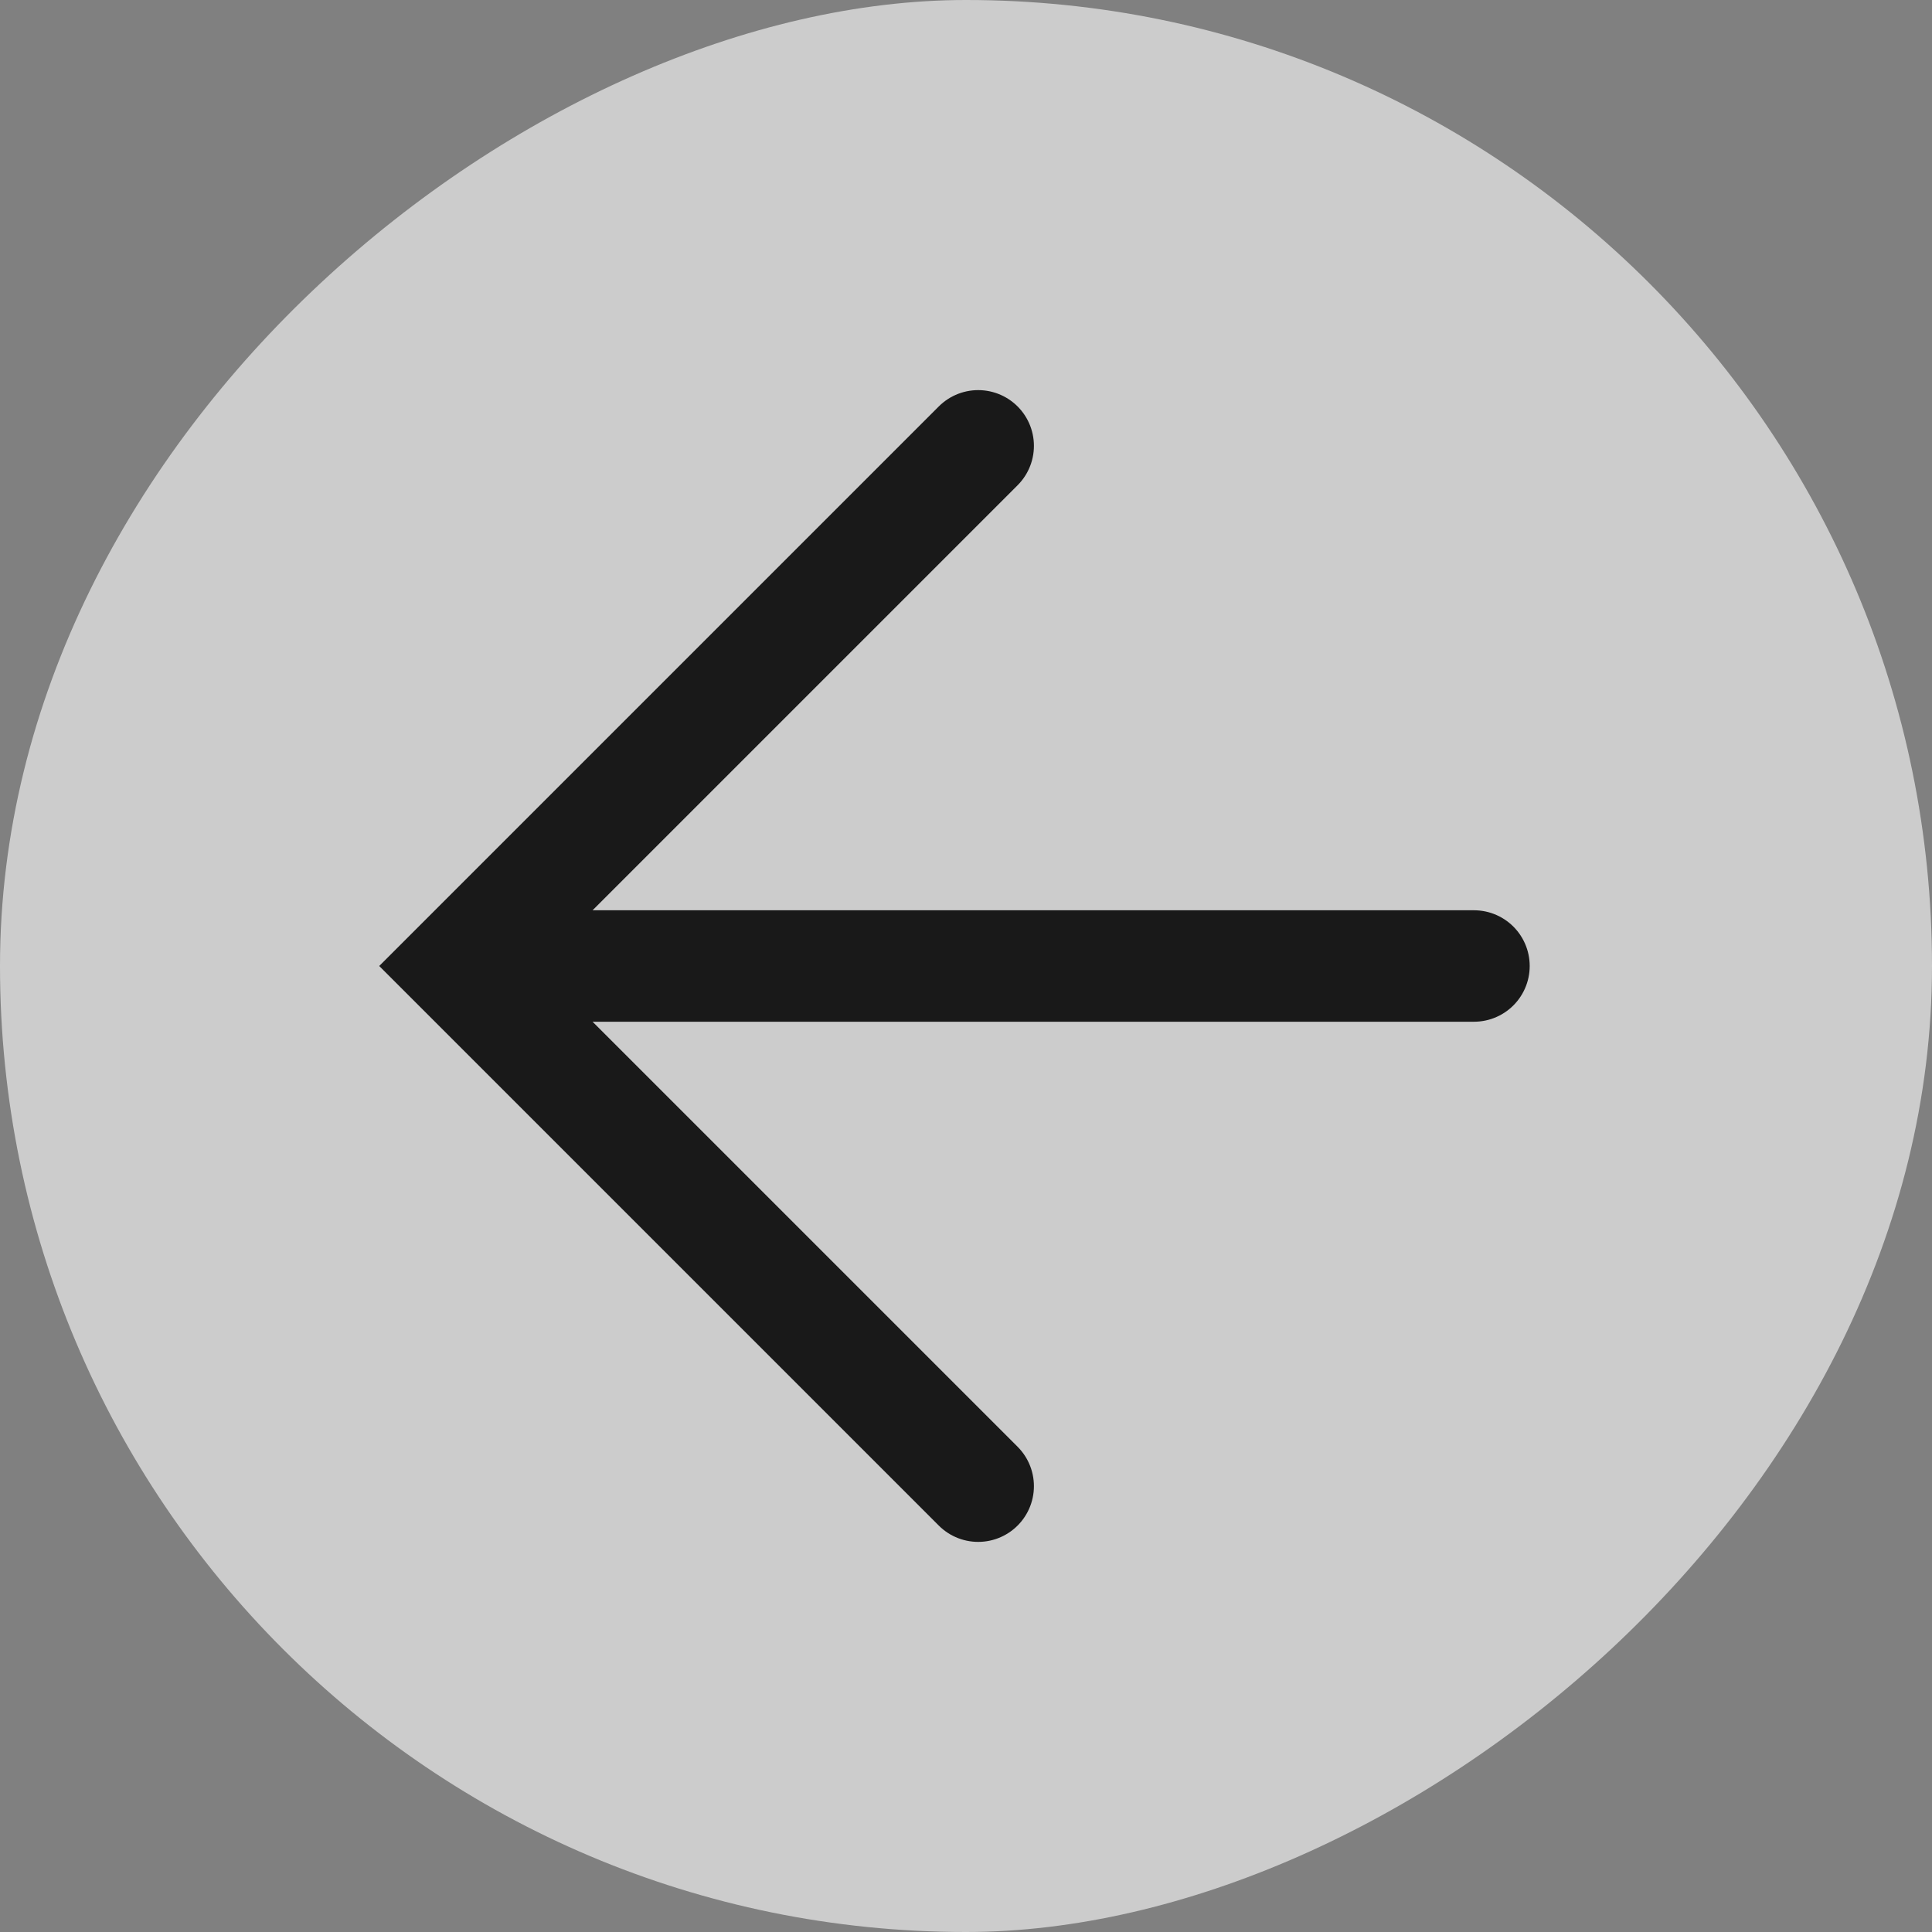
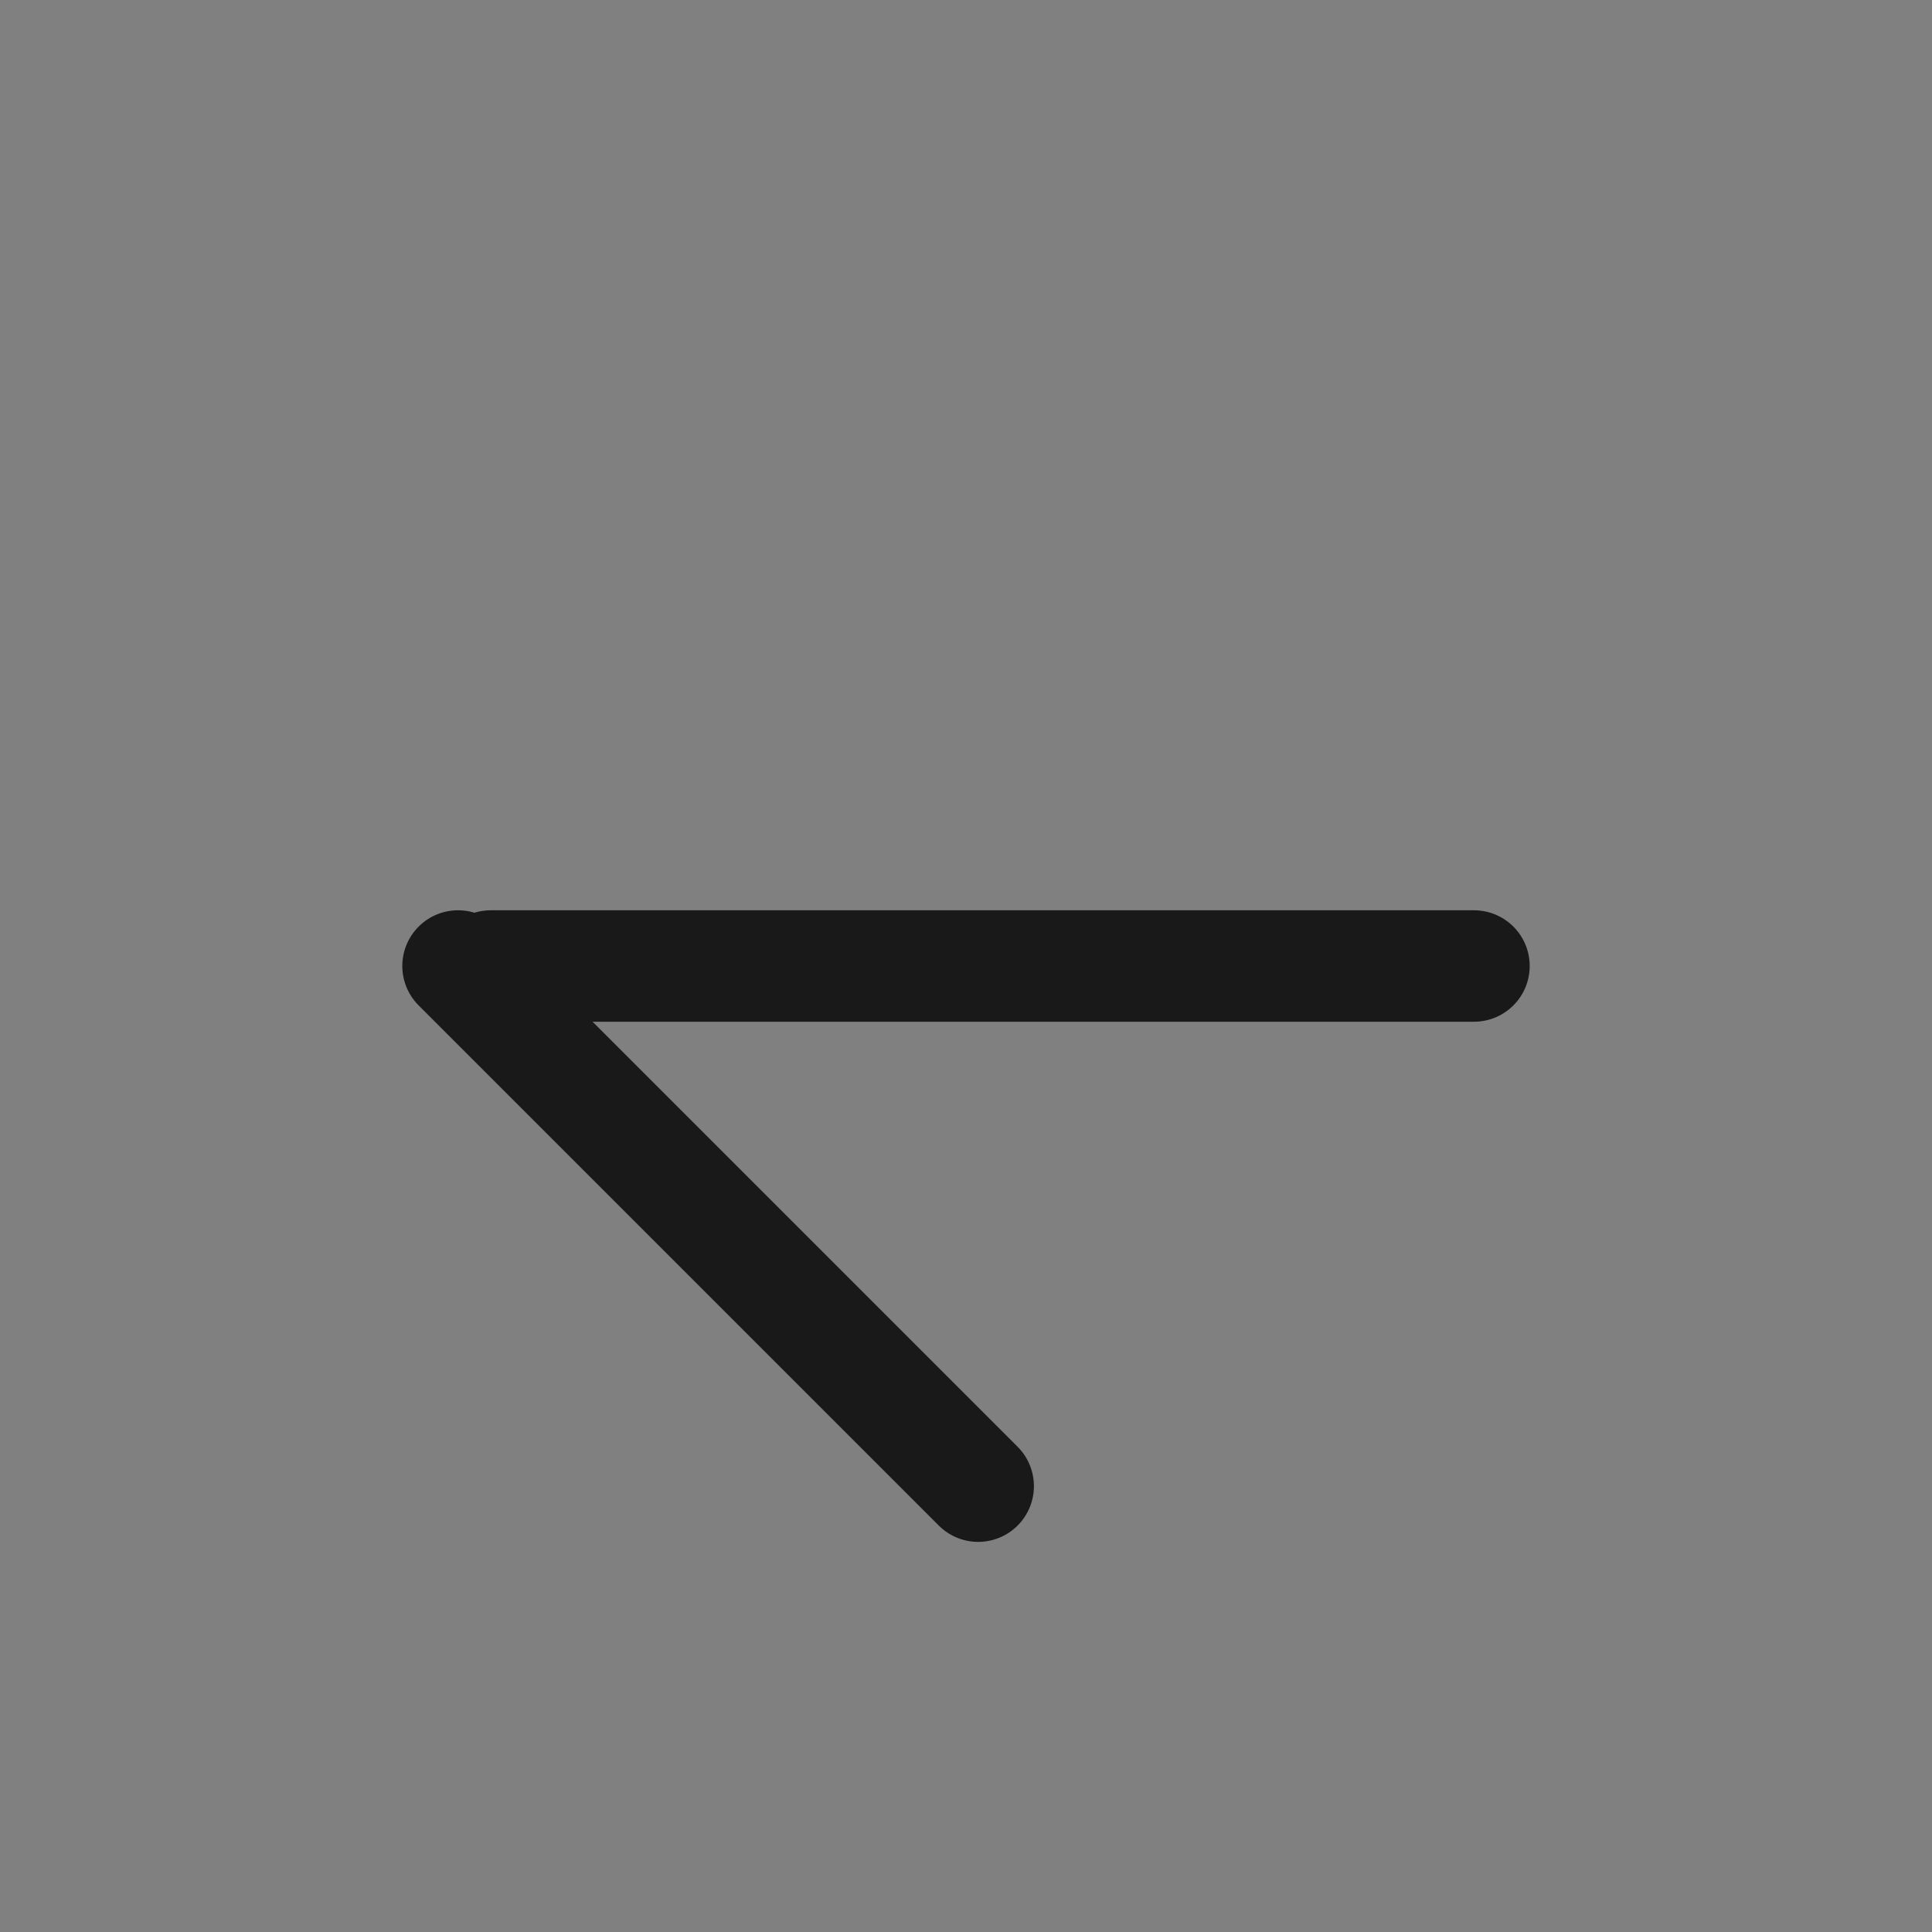
<svg xmlns="http://www.w3.org/2000/svg" width="26" height="26" viewBox="0 0 26 26" fill="none">
  <rect x="0" y="0" width="26" height="26" fill="#808080" stroke="none" />
  <g id="Frame 3924">
-     <rect y="26" width="26" height="26" rx="13" transform="rotate(-90 0 26)" fill="white" fill-opacity="0.6" />
    <g id="Group 3">
-       <path id="Vector 13" d="M13.164 20L6.164 13L13.164 6" stroke="#191919" stroke-width="1.5" stroke-linecap="round" />
+       <path id="Vector 13" d="M13.164 20L6.164 13" stroke="#191919" stroke-width="1.5" stroke-linecap="round" />
      <path id="Vector 14" d="M6.605 13L19.836 13" stroke="#191919" stroke-width="1.5" stroke-linecap="round" />
    </g>
  </g>
</svg>